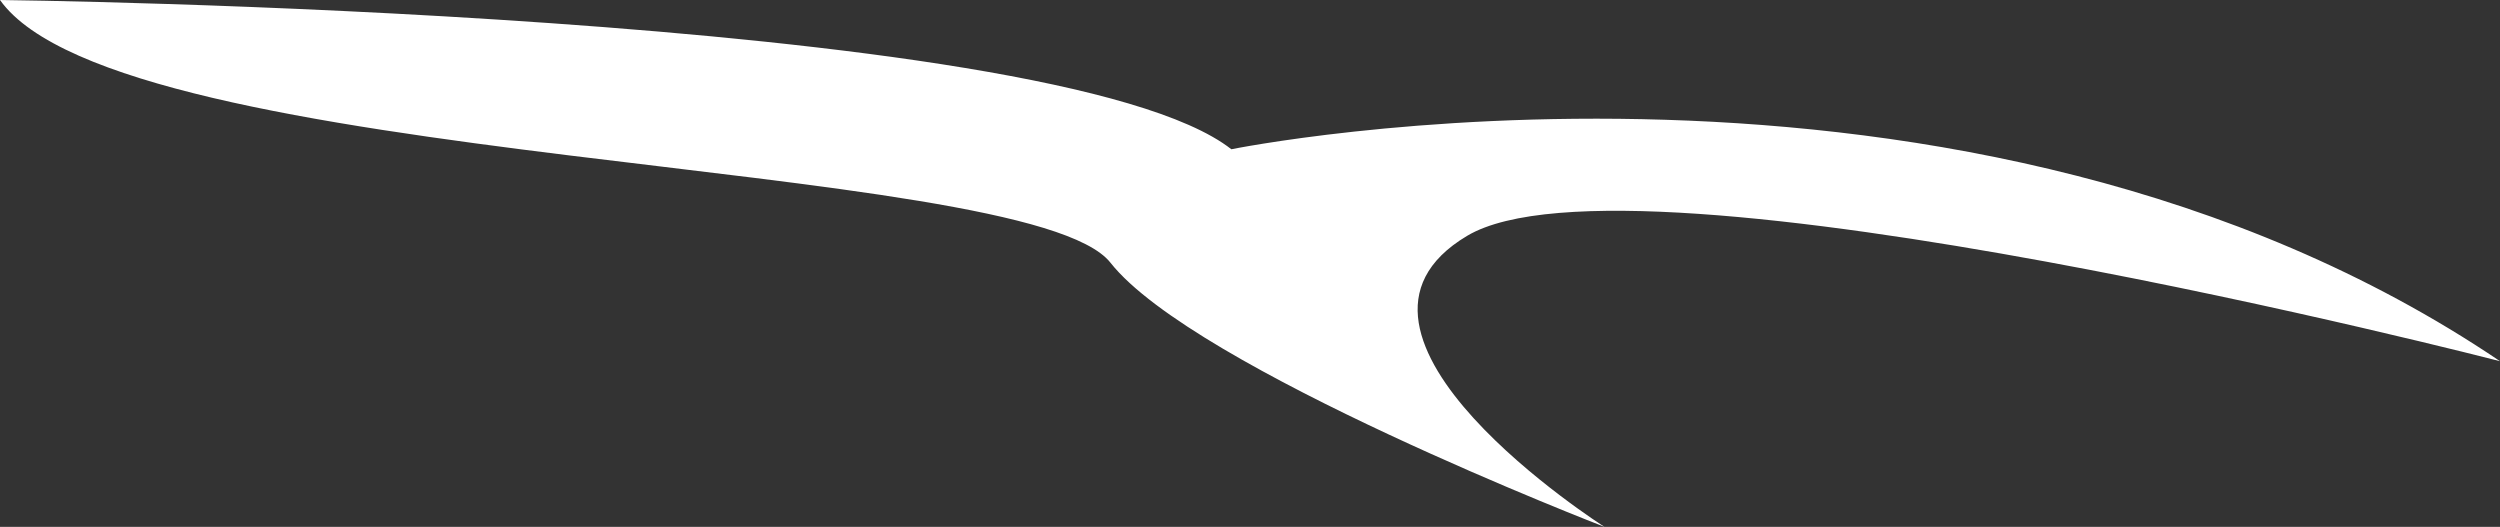
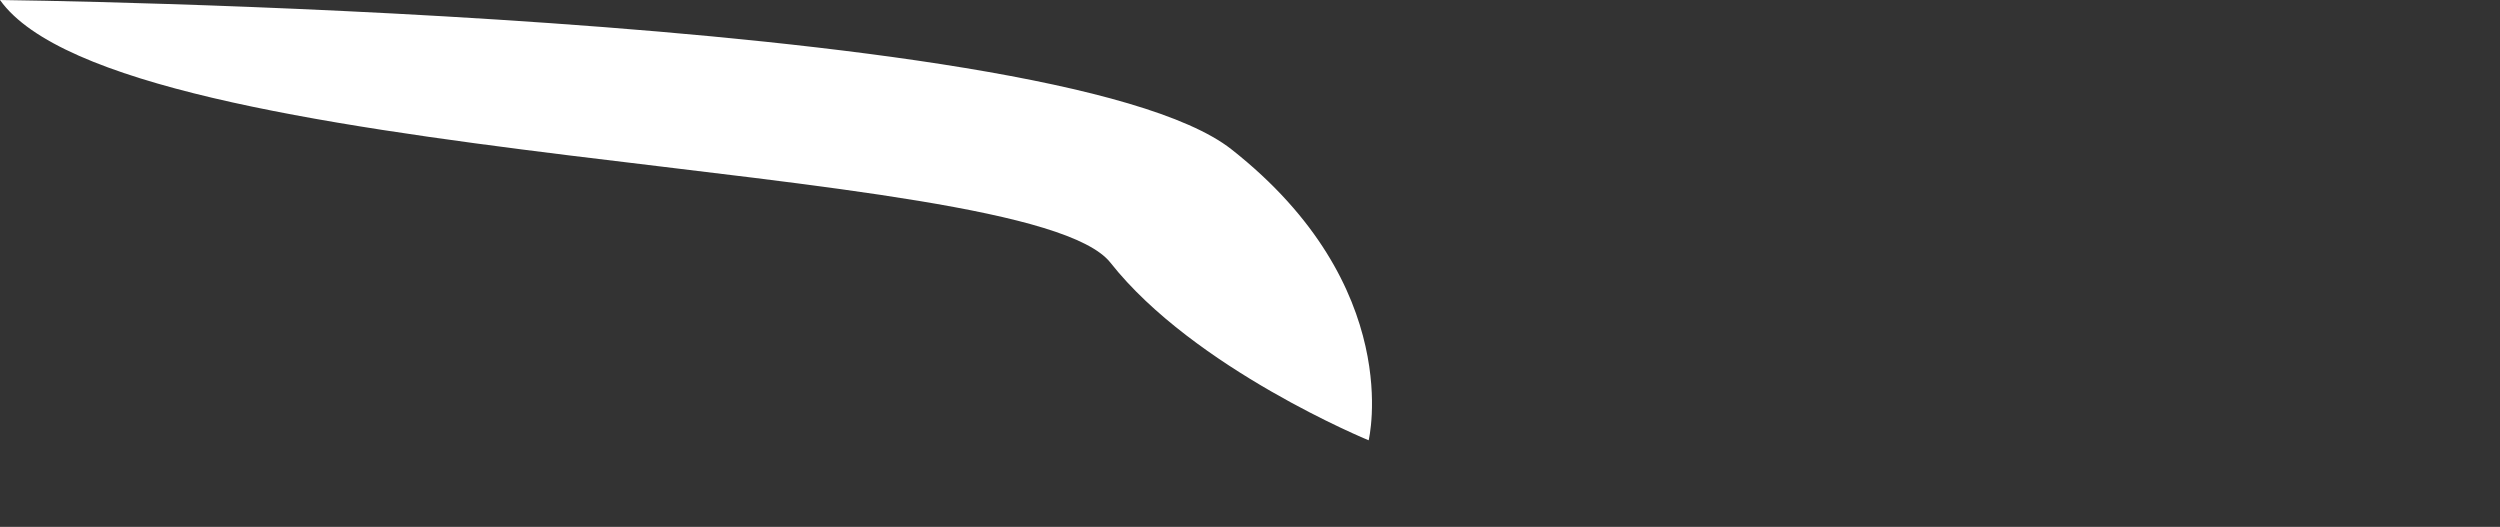
<svg xmlns="http://www.w3.org/2000/svg" viewBox="0 0 16.75 3.53">
  <rect x="0" y="0" width="16.75" height="3.53" fill="#333333" stroke="none" />
  <defs>
    <style>.cls-1{fill:#fff;}</style>
  </defs>
  <title>Ресурс 12</title>
  <g id="Слой_2" data-name="Слой 2">
    <g id="Слой_1-2" data-name="Слой 1">
-       <path class="cls-1" d="M0,0S7.08.08,8.25,1c0,0,4.92-1,8.5,1.42,0,0-5.81-1.5-6.92-.84s.92,1.95.92,1.95S8,2.47,7.44,1.76.81,1.14,0,0Z" />
+       <path class="cls-1" d="M0,0S7.08.08,8.25,1s.92,1.95.92,1.95S8,2.47,7.44,1.76.81,1.14,0,0Z" />
    </g>
  </g>
</svg>